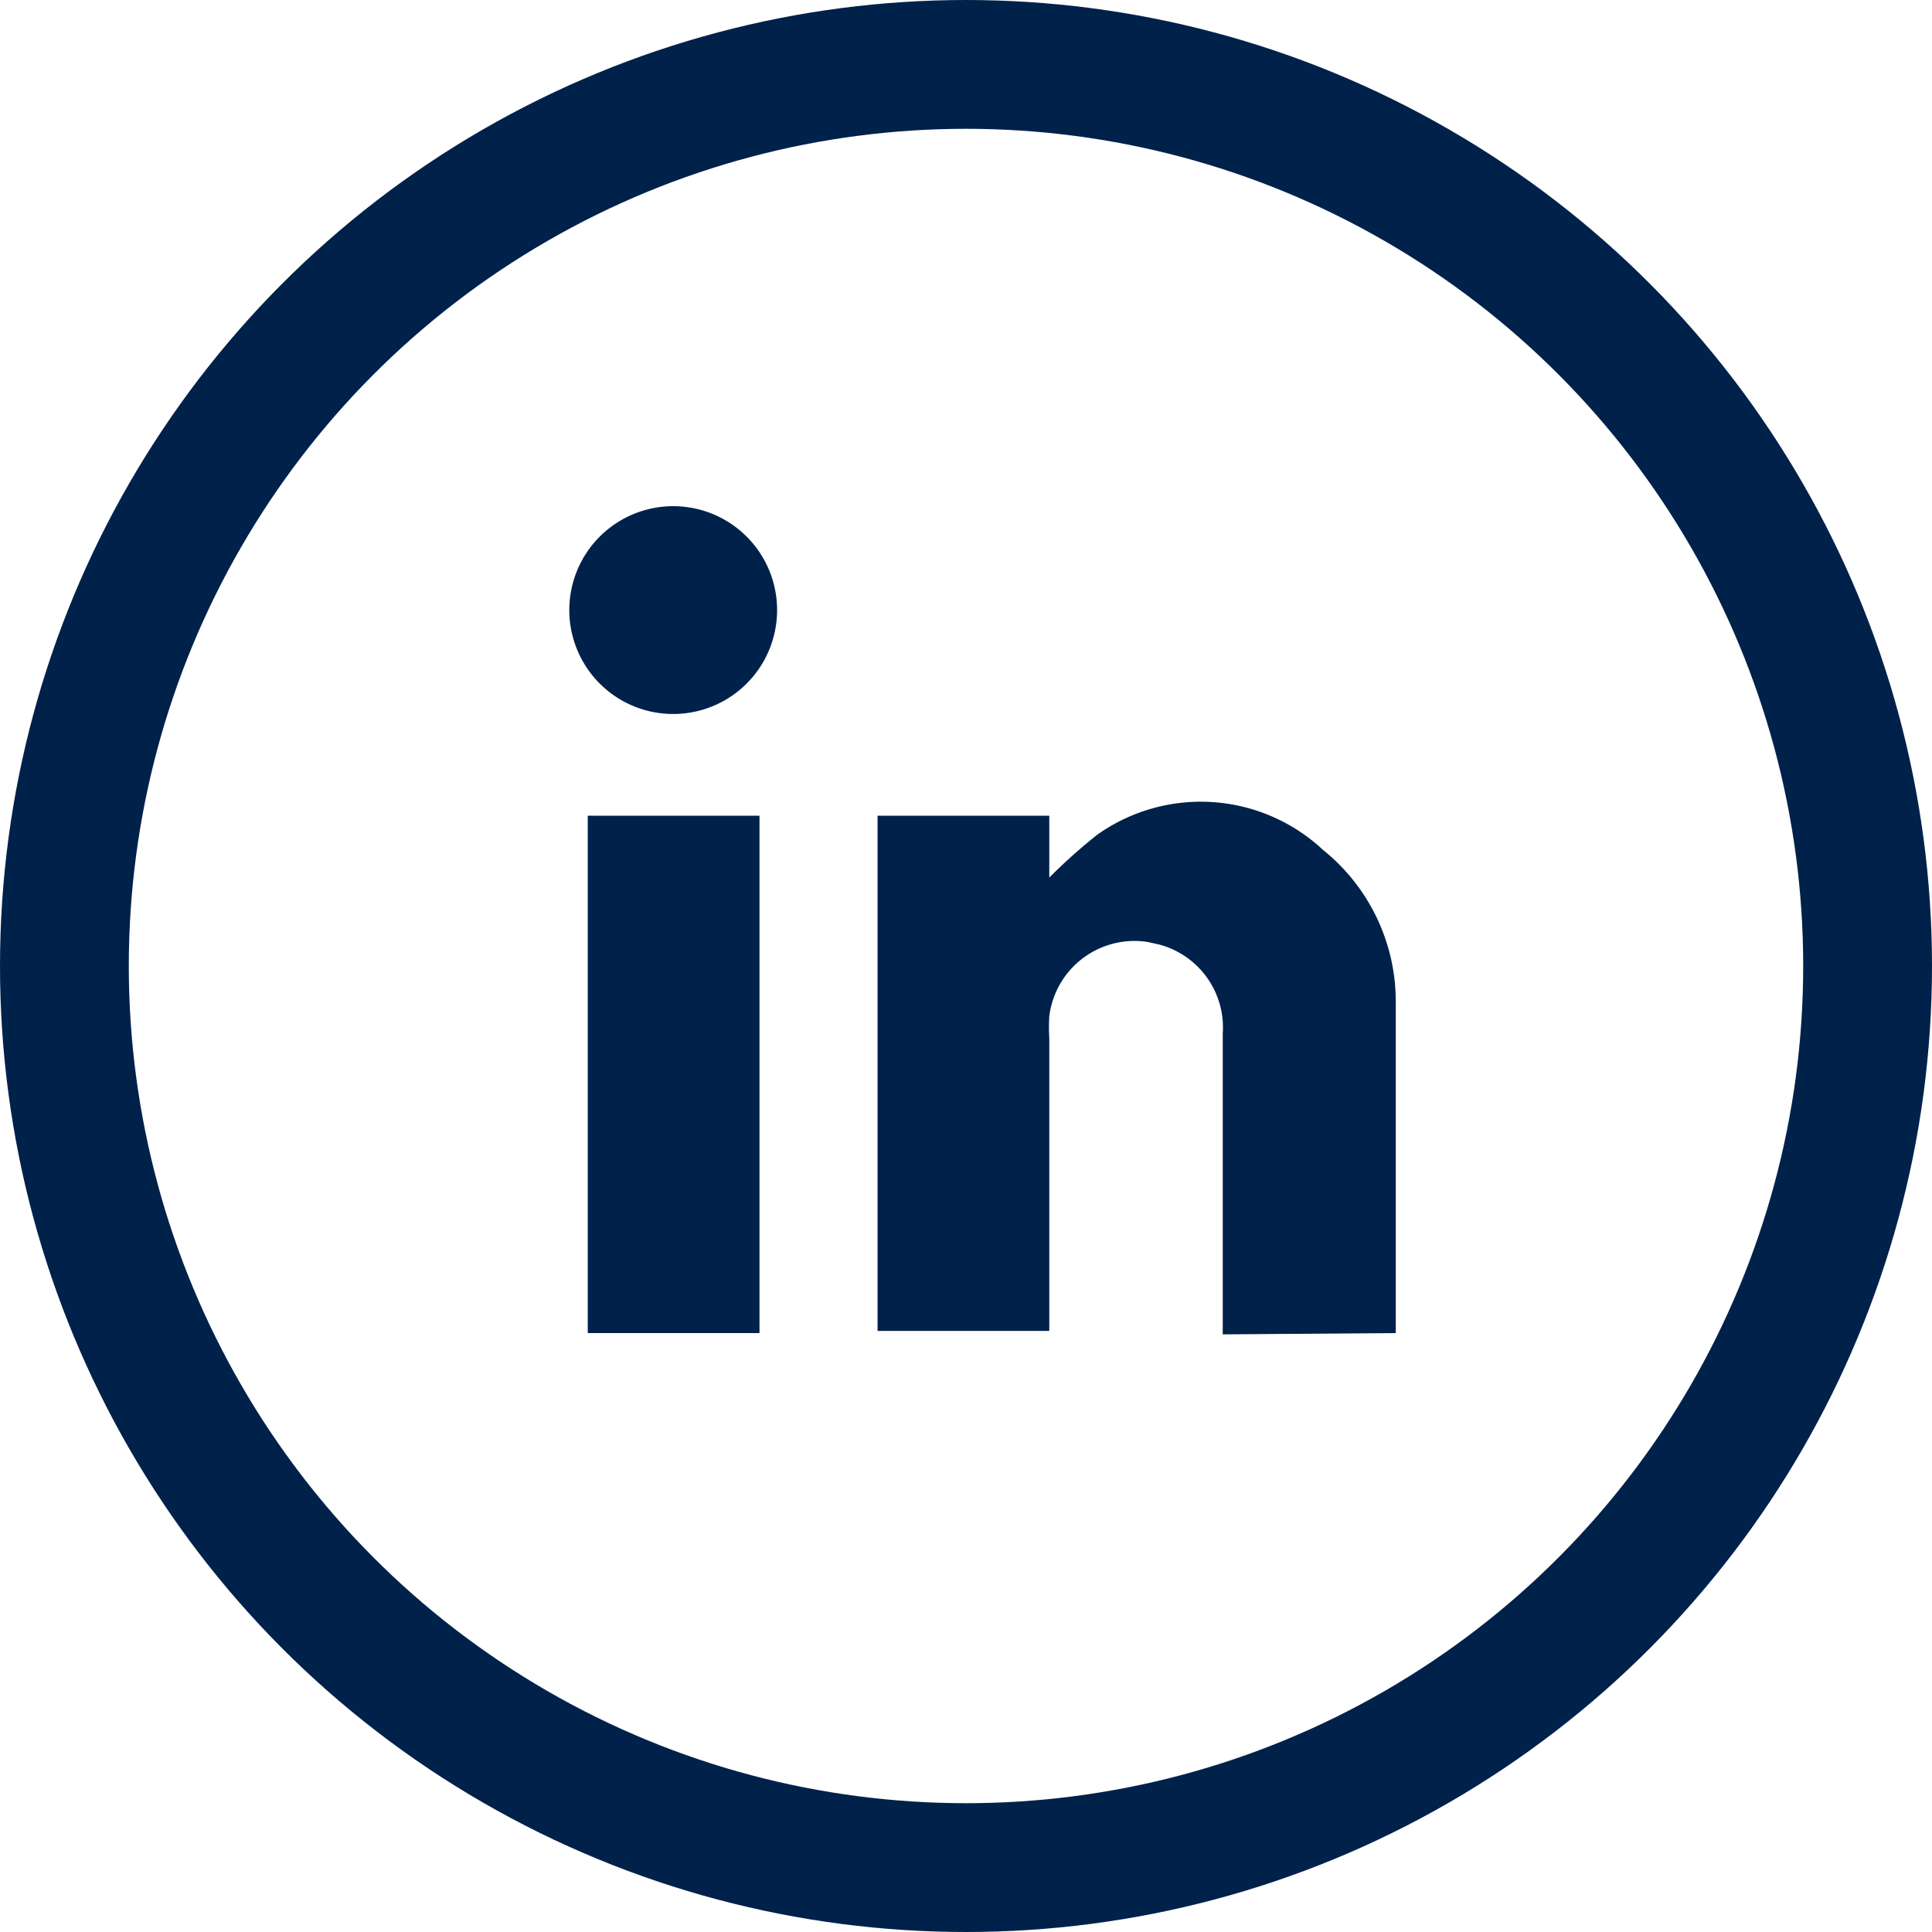
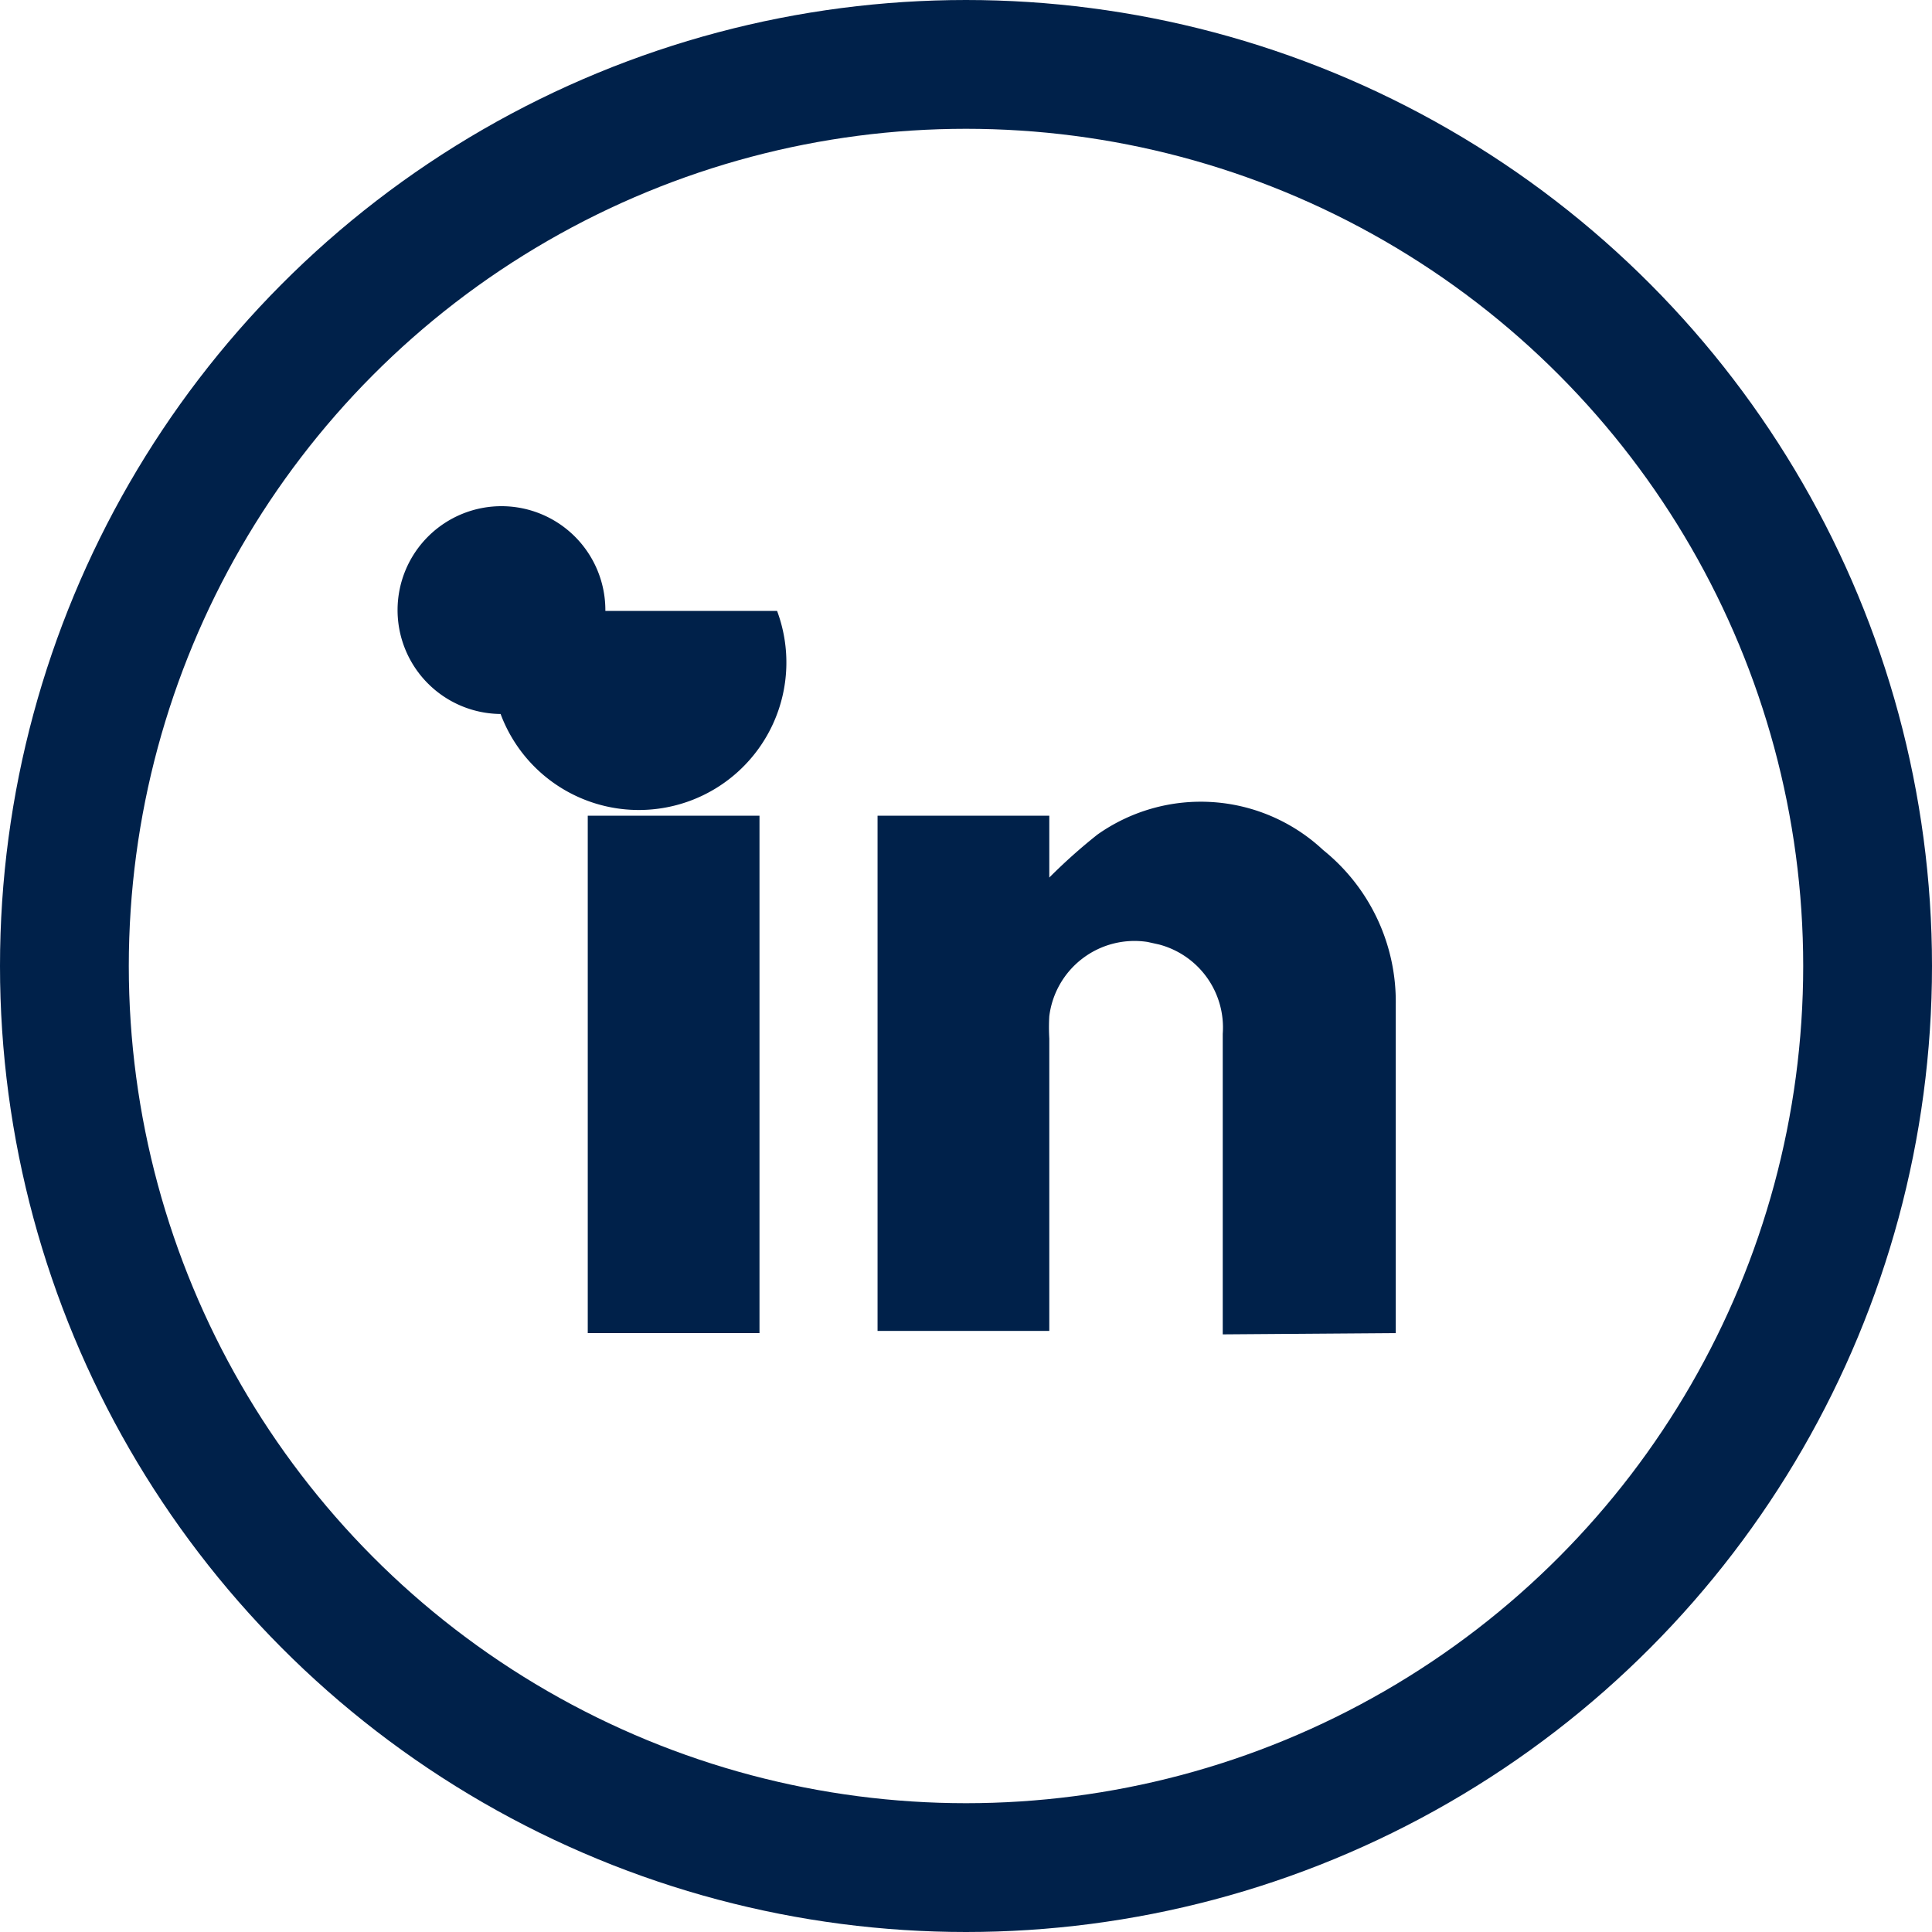
<svg xmlns="http://www.w3.org/2000/svg" id="Layer_1" data-name="Layer 1" viewBox="0 0 45 45">
  <defs>
    <style>.cls-1{fill:#00214a;}.cls-2,.cls-3{fill:none;}.cls-3{stroke:#00214a;stroke-width:3px;}</style>
  </defs>
  <title>social-linkedin</title>
  <g id="Component_6_1" data-name="Component 6 1">
    <g id="Group_17" data-name="Group 17">
-       <path id="Path_41" data-name="Path 41" class="cls-1" d="M32.51,31.05c0-.08,0-.13,0-.19,0-2.49,0-5,0-7.47a4.53,4.53,0,0,0-1.69-3.59,4.17,4.17,0,0,0-5.26-.36,12.88,12.88,0,0,0-1.12,1V19h-4V31h4V24.19a4.52,4.52,0,0,1,0-.52,2,2,0,0,1,2.29-1.73L27,22a2,2,0,0,1,1.48,2.08v7Zm-14.82,0V19h-4V31.05Zm.41-16.82a2.42,2.42,0,1,0-2.44,2.4h0A2.42,2.42,0,0,0,18.1,14.23Z" />
+       <path id="Path_41" data-name="Path 41" class="cls-1" d="M32.51,31.05c0-.08,0-.13,0-.19,0-2.49,0-5,0-7.47a4.53,4.53,0,0,0-1.69-3.59,4.17,4.17,0,0,0-5.26-.36,12.88,12.88,0,0,0-1.12,1V19h-4V31h4V24.19a4.52,4.52,0,0,1,0-.52,2,2,0,0,1,2.29-1.73L27,22a2,2,0,0,1,1.48,2.08v7Zm-14.82,0V19h-4V31.05m.41-16.82a2.42,2.42,0,1,0-2.44,2.4h0A2.42,2.42,0,0,0,18.1,14.23Z" />
    </g>
    <g id="Ellipse_2" data-name="Ellipse 2">
-       <circle class="cls-2" cx="22.5" cy="22.5" r="22.5" />
      <circle class="cls-3" cx="22.5" cy="22.5" r="21" />
    </g>
  </g>
</svg>